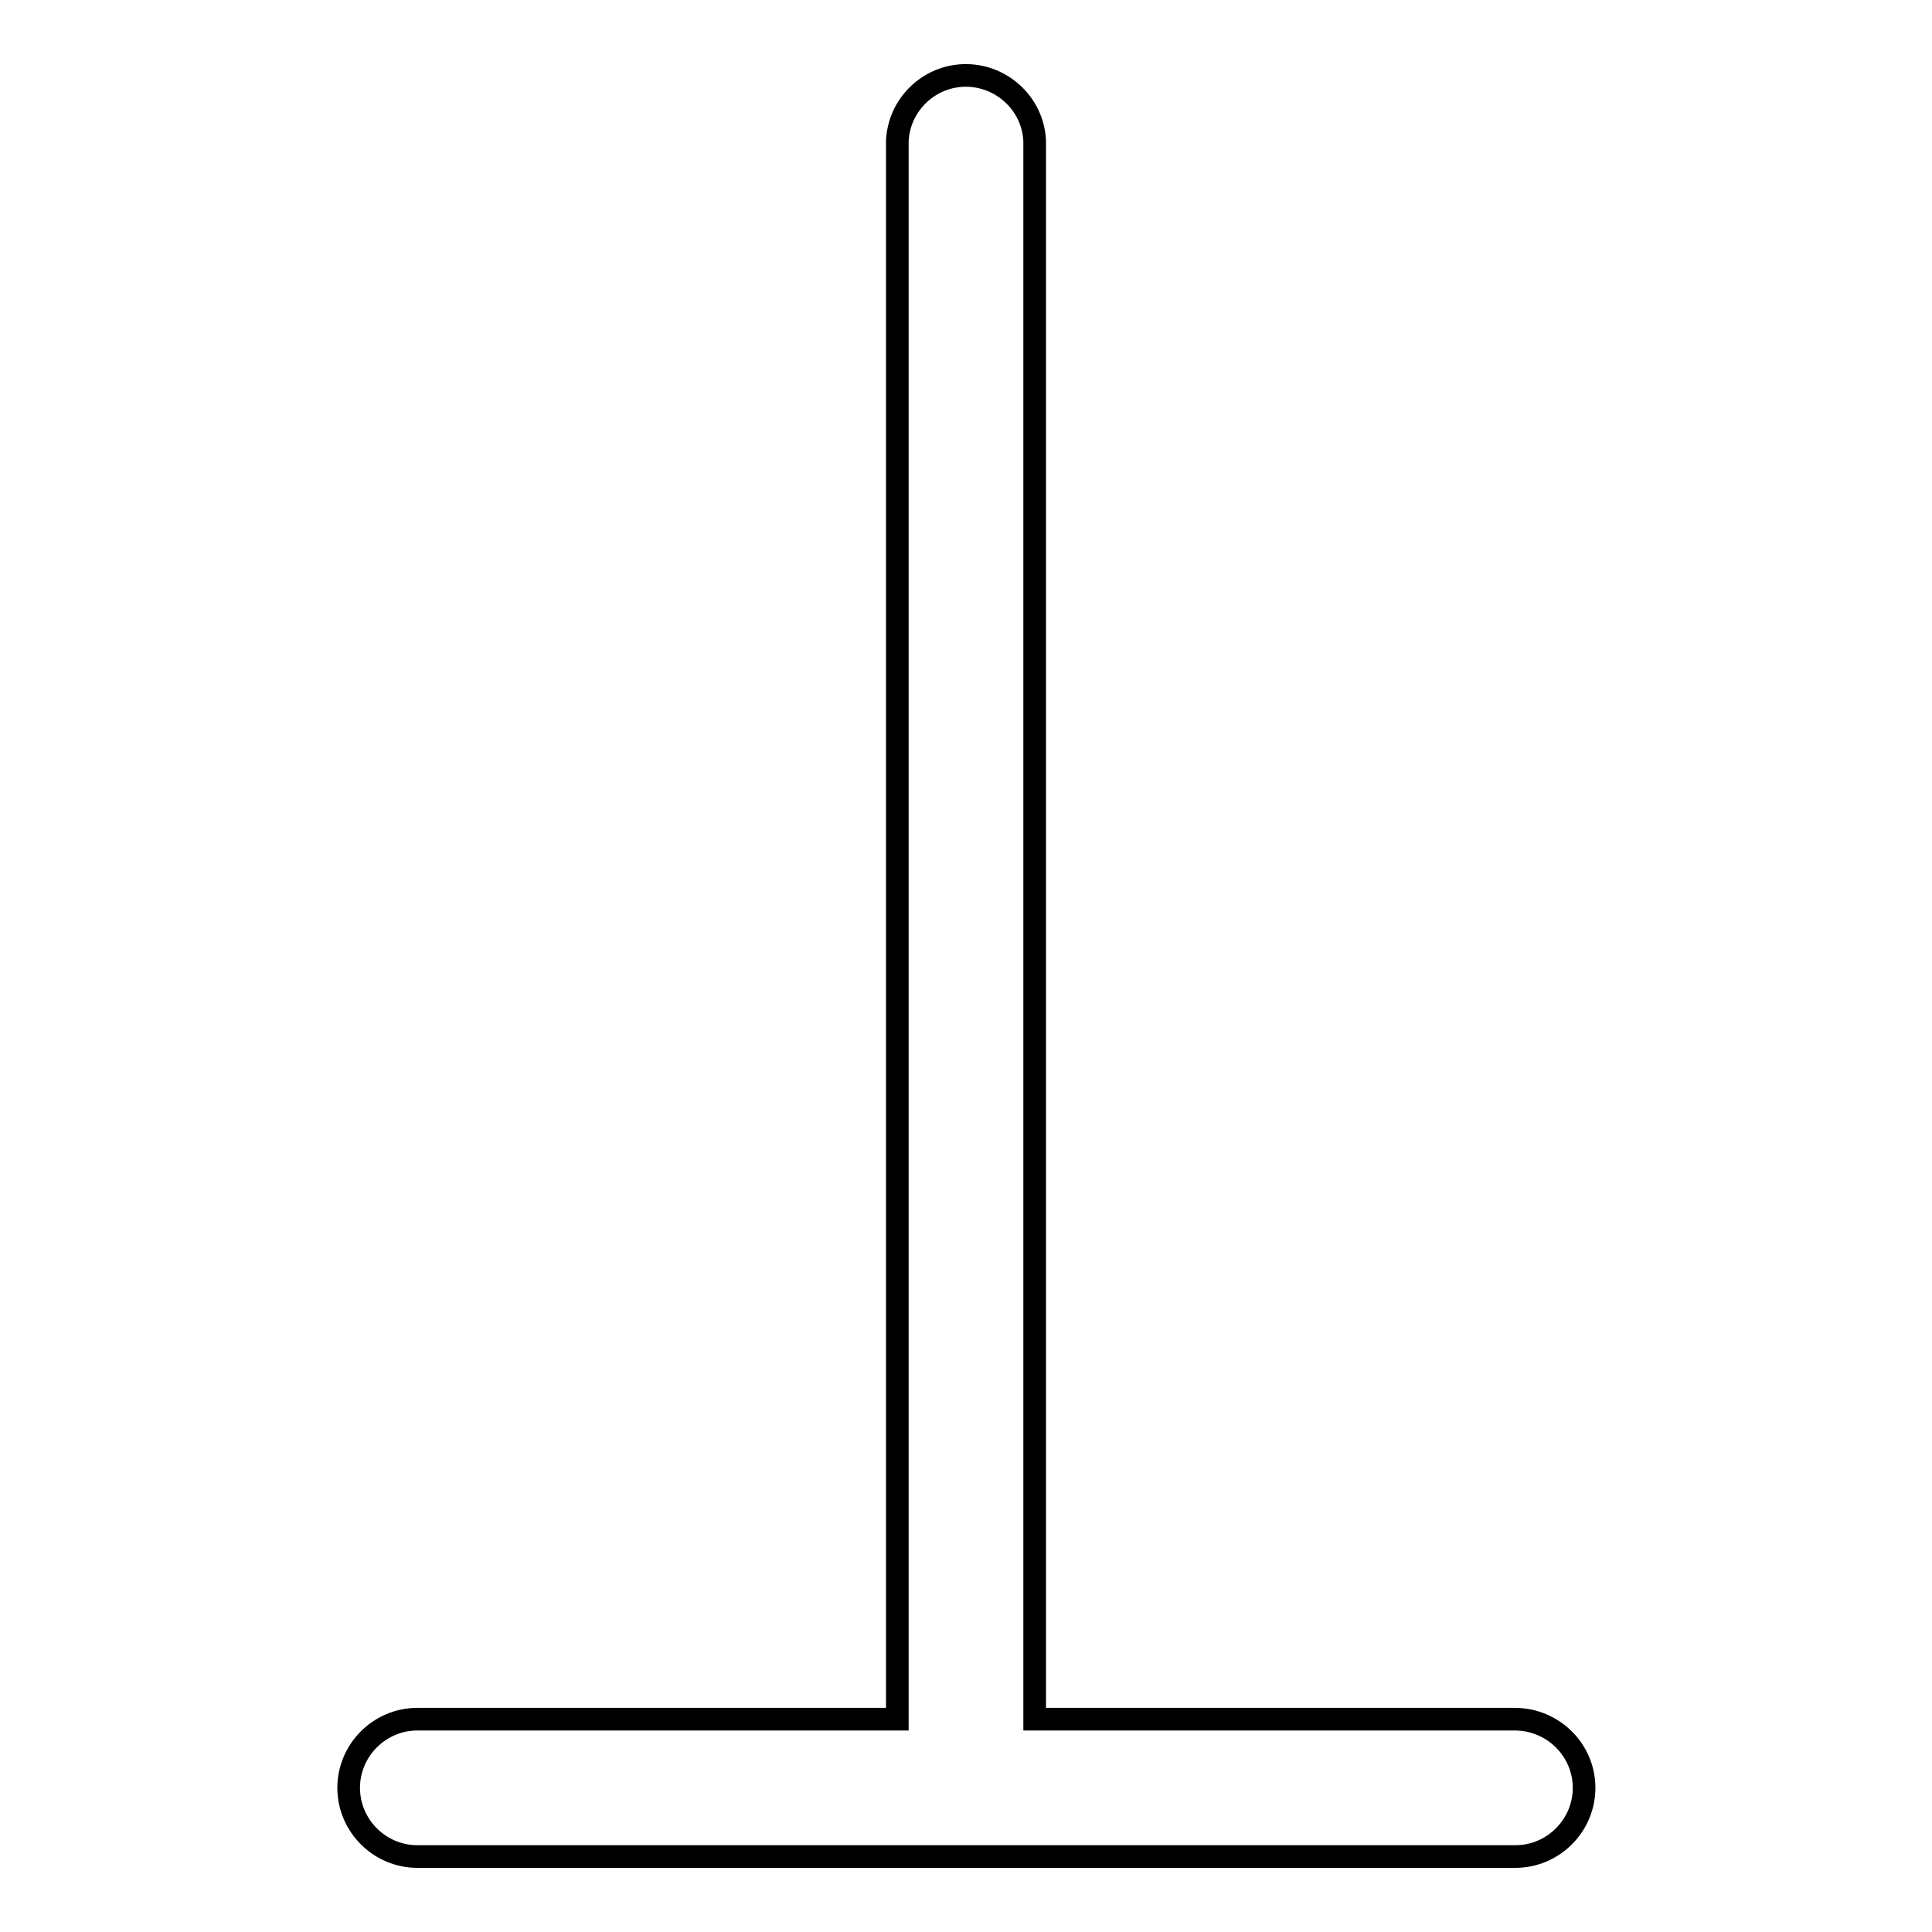
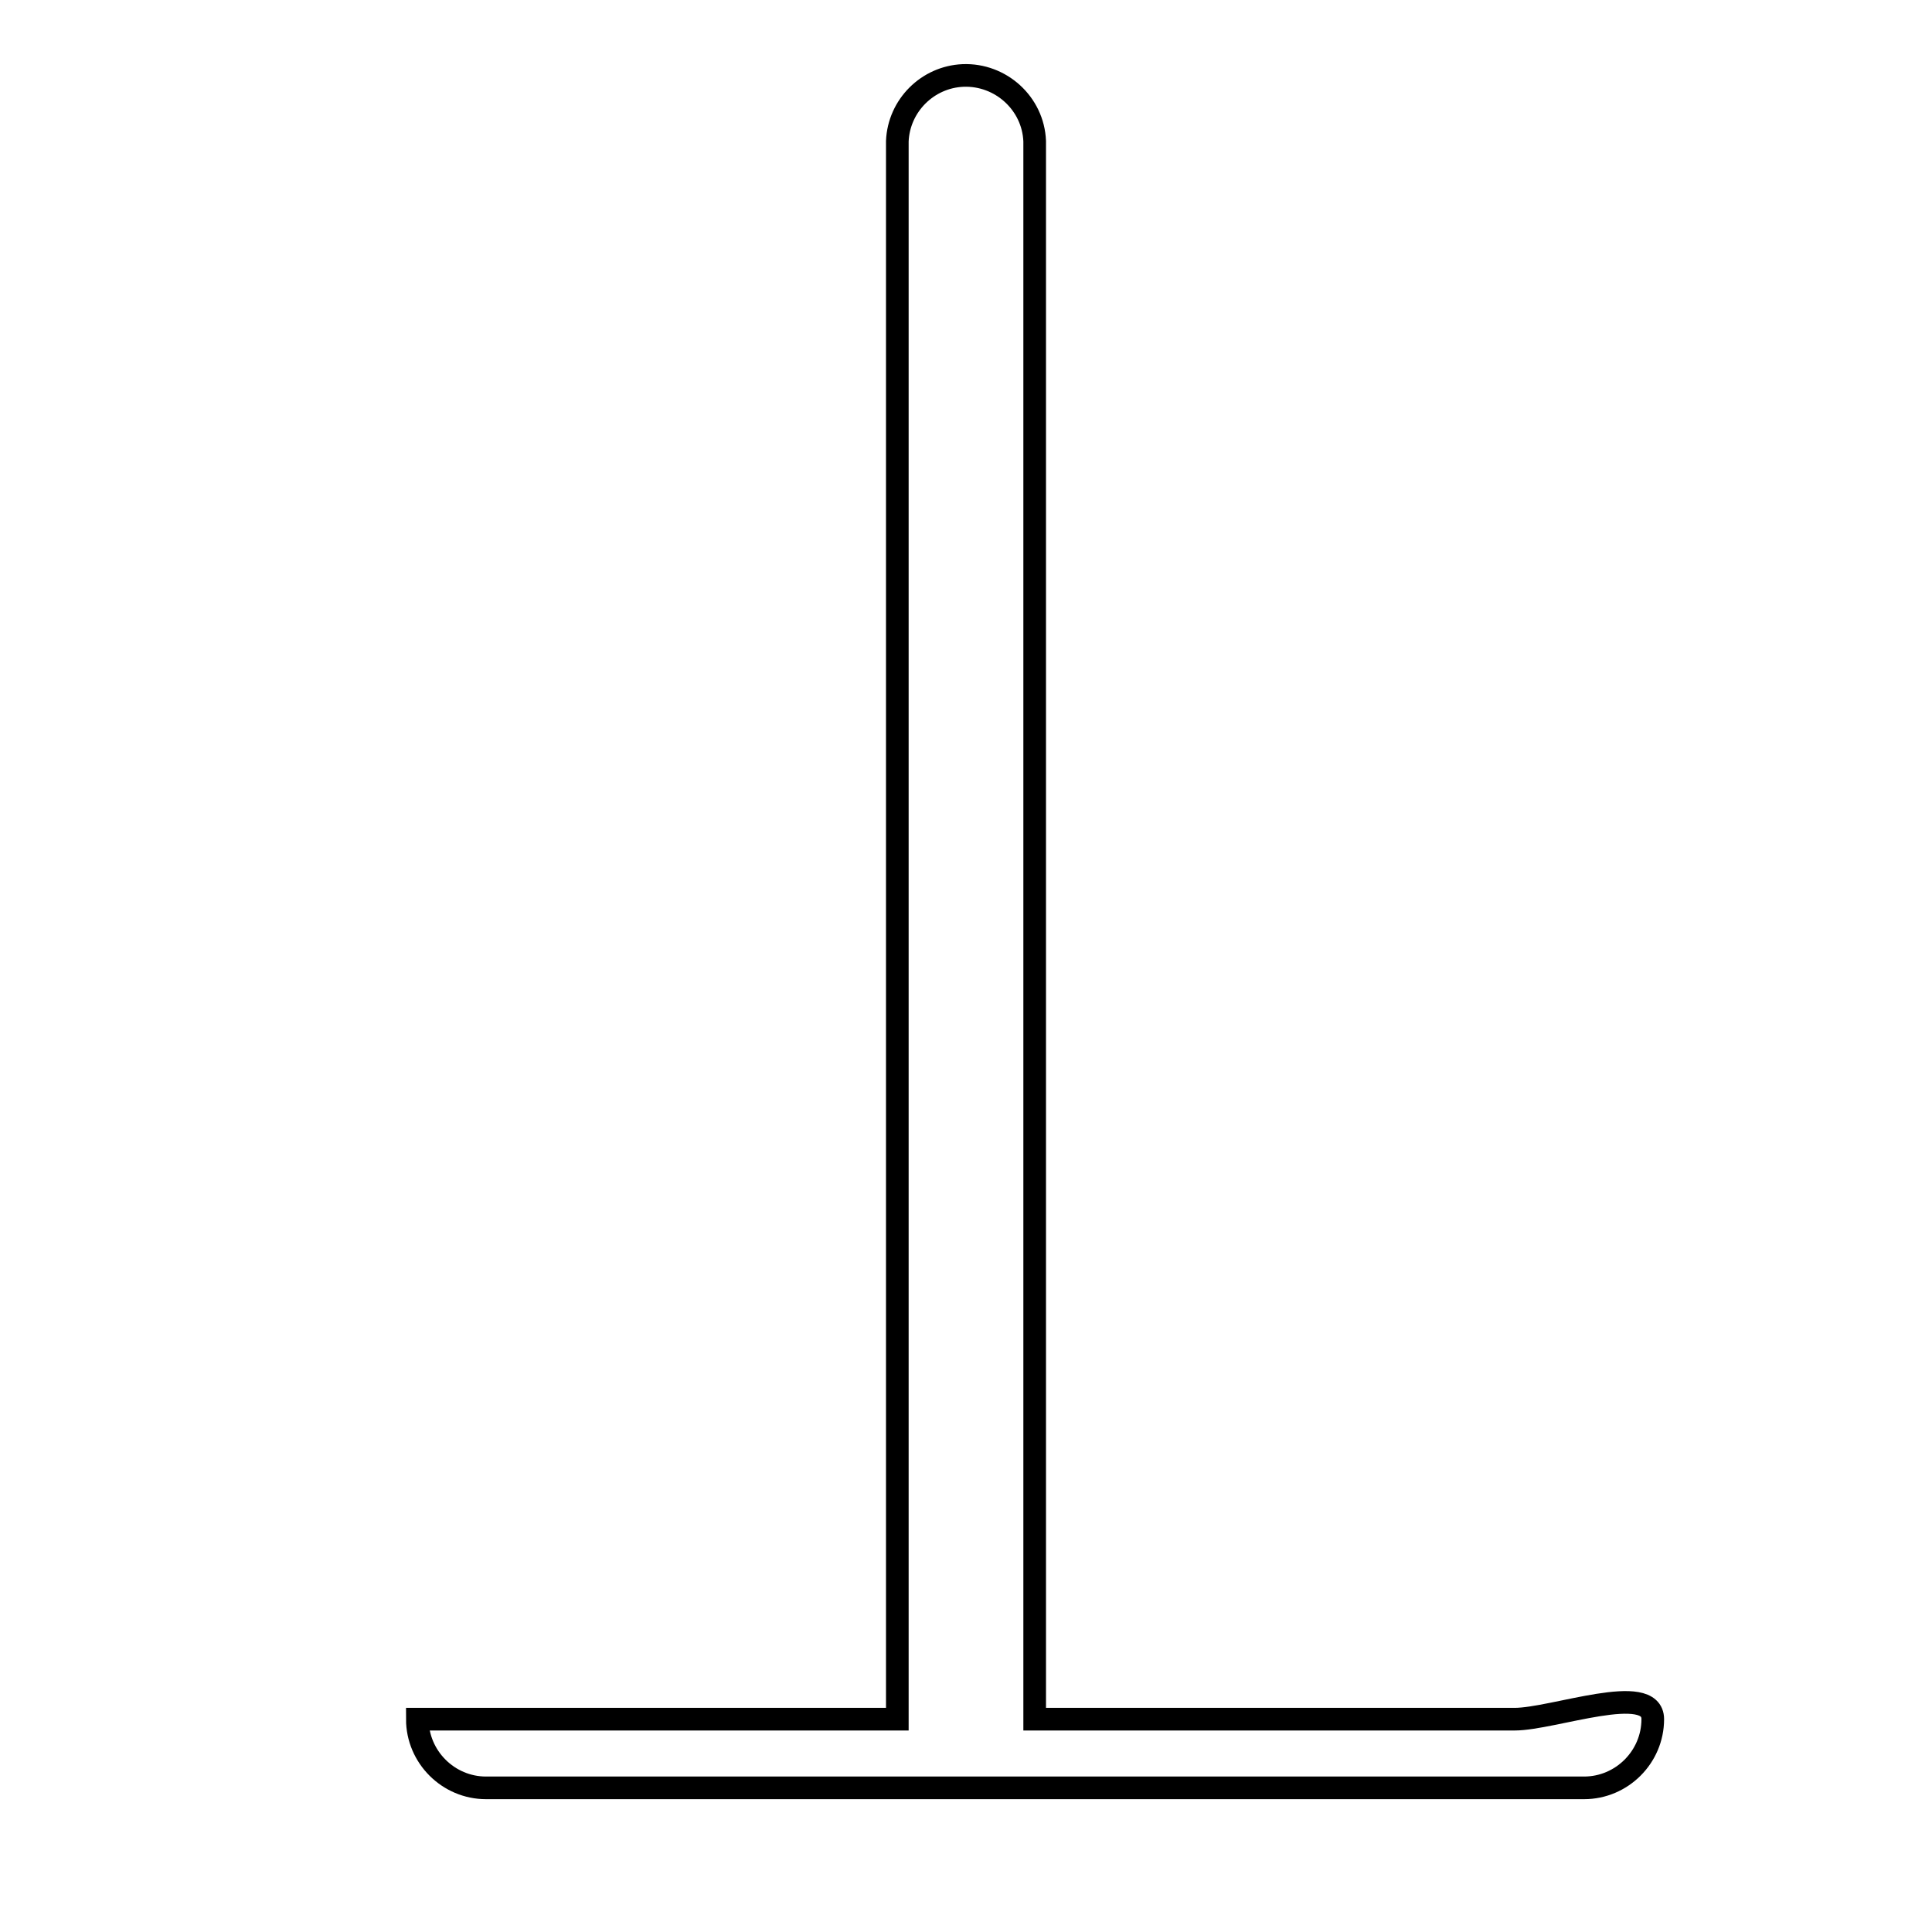
<svg xmlns="http://www.w3.org/2000/svg" version="1.1" x="0px" y="0px" viewBox="0 0 256 256" enable-background="new 0 0 256 256" xml:space="preserve">
  <g>
-     <path stroke-width="3" fill-opacity="0" stroke="#000000" d="M200.7,227.8h-63.6V18.7c-0.2-5-4.5-8.9-9.5-8.7c-4.7,0.2-8.5,4-8.7,8.7v209.1H55.3c-5,0-9.1,4.1-9.1,9.1 c0,5,4.1,9.1,9.1,9.1h145.5c5,0,9.1-4.1,9.1-9.1S205.8,227.8,200.7,227.8z" />
+     <path stroke-width="3" fill-opacity="0" stroke="#000000" d="M200.7,227.8h-63.6V18.7c-0.2-5-4.5-8.9-9.5-8.7c-4.7,0.2-8.5,4-8.7,8.7v209.1H55.3c0,5,4.1,9.1,9.1,9.1h145.5c5,0,9.1-4.1,9.1-9.1S205.8,227.8,200.7,227.8z" />
  </g>
</svg>